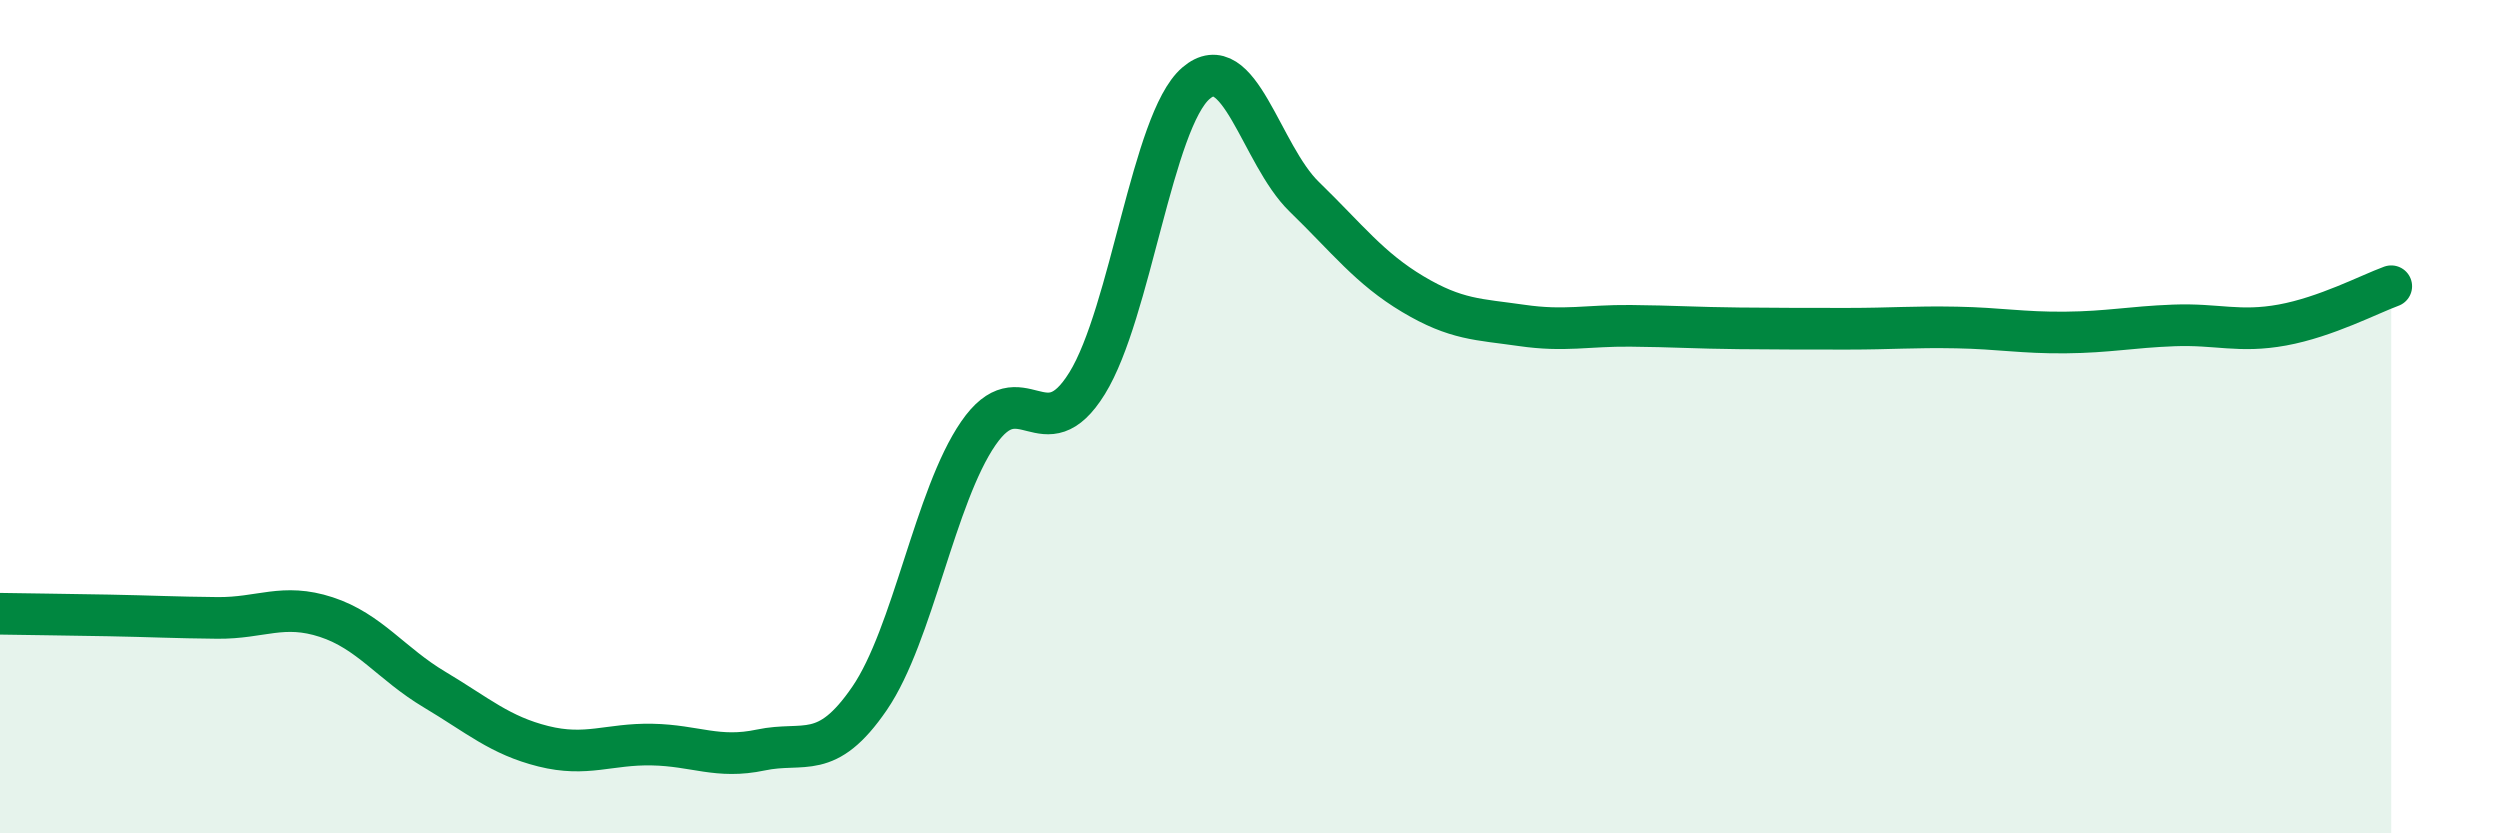
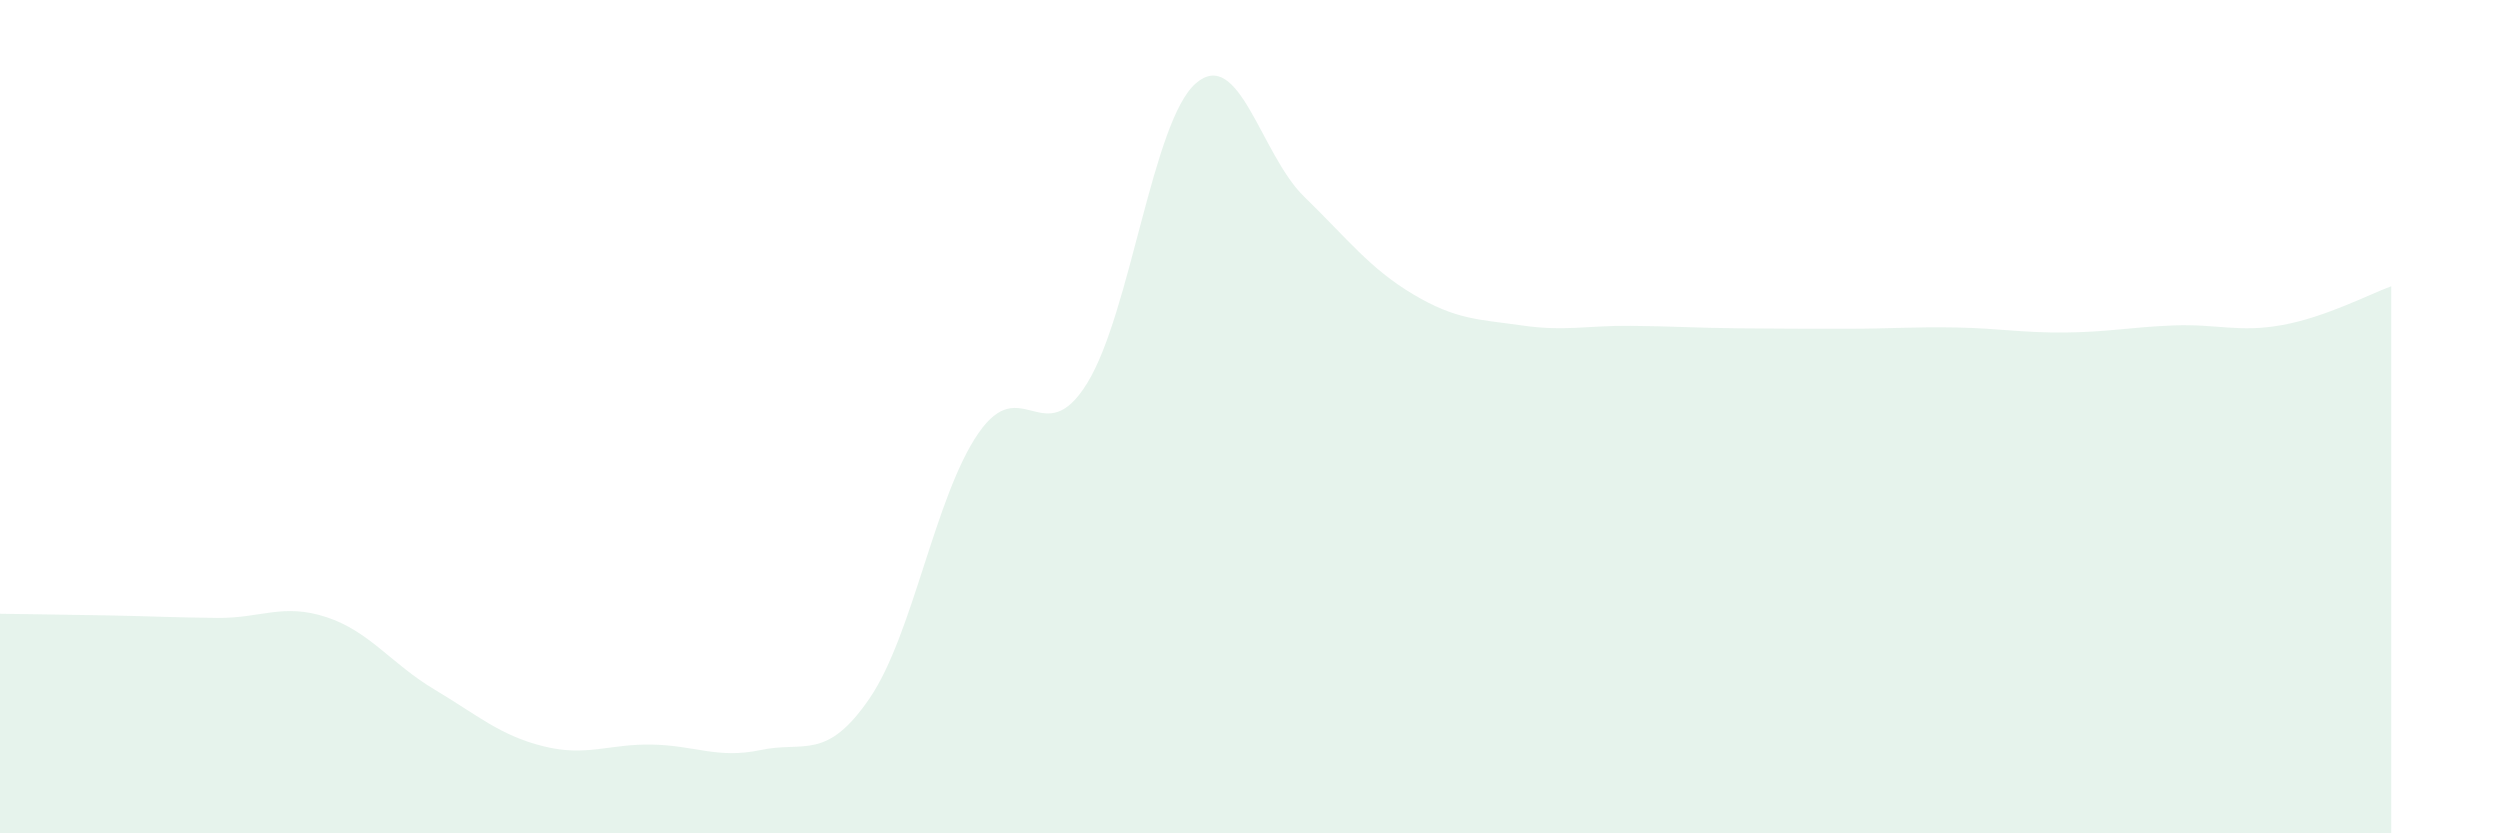
<svg xmlns="http://www.w3.org/2000/svg" width="60" height="20" viewBox="0 0 60 20">
  <path d="M 0,14.73 C 0.52,14.74 1.57,14.75 2.61,14.77 C 3.65,14.79 4.18,14.82 5.22,14.83 C 6.26,14.84 6.79,14.47 7.83,14.81 C 8.87,15.15 9.39,15.93 10.43,16.55 C 11.47,17.17 12,17.65 13.04,17.91 C 14.08,18.17 14.61,17.85 15.65,17.87 C 16.69,17.89 17.22,18.22 18.26,18 C 19.3,17.78 19.83,18.28 20.87,16.76 C 21.91,15.24 22.44,11.91 23.48,10.4 C 24.52,8.89 25.05,10.88 26.09,9.2 C 27.13,7.52 27.66,2.9 28.7,2 C 29.74,1.1 30.26,3.71 31.3,4.72 C 32.34,5.73 32.87,6.44 33.91,7.06 C 34.95,7.68 35.48,7.66 36.52,7.81 C 37.56,7.96 38.09,7.81 39.13,7.82 C 40.17,7.83 40.7,7.87 41.74,7.88 C 42.78,7.89 43.31,7.89 44.35,7.89 C 45.39,7.89 45.92,7.84 46.96,7.86 C 48,7.88 48.53,7.99 49.57,7.98 C 50.61,7.97 51.13,7.85 52.17,7.81 C 53.21,7.77 53.74,7.99 54.78,7.8 C 55.82,7.61 56.87,7.06 57.39,6.87L57.39 20L0 20Z" fill="#008740" opacity="0.1" stroke-linecap="round" stroke-linejoin="round" />
-   <path d="M 0,14.73 C 0.52,14.74 1.57,14.75 2.61,14.77 C 3.65,14.79 4.18,14.82 5.22,14.83 C 6.26,14.84 6.79,14.47 7.83,14.81 C 8.87,15.15 9.39,15.93 10.43,16.55 C 11.47,17.17 12,17.65 13.04,17.91 C 14.08,18.17 14.61,17.85 15.65,17.87 C 16.69,17.89 17.22,18.22 18.26,18 C 19.3,17.78 19.83,18.28 20.87,16.76 C 21.91,15.24 22.44,11.91 23.48,10.4 C 24.52,8.89 25.05,10.88 26.09,9.2 C 27.13,7.52 27.66,2.9 28.7,2 C 29.74,1.1 30.26,3.71 31.3,4.72 C 32.34,5.73 32.87,6.44 33.91,7.06 C 34.95,7.68 35.48,7.66 36.52,7.81 C 37.56,7.96 38.09,7.81 39.13,7.82 C 40.17,7.83 40.7,7.87 41.74,7.88 C 42.78,7.89 43.31,7.89 44.35,7.89 C 45.39,7.89 45.92,7.84 46.96,7.86 C 48,7.88 48.53,7.99 49.57,7.98 C 50.61,7.97 51.13,7.85 52.17,7.81 C 53.21,7.77 53.74,7.99 54.78,7.8 C 55.82,7.61 56.87,7.06 57.39,6.87" stroke="#008740" stroke-width="1" fill="none" stroke-linecap="round" stroke-linejoin="round" />
</svg>